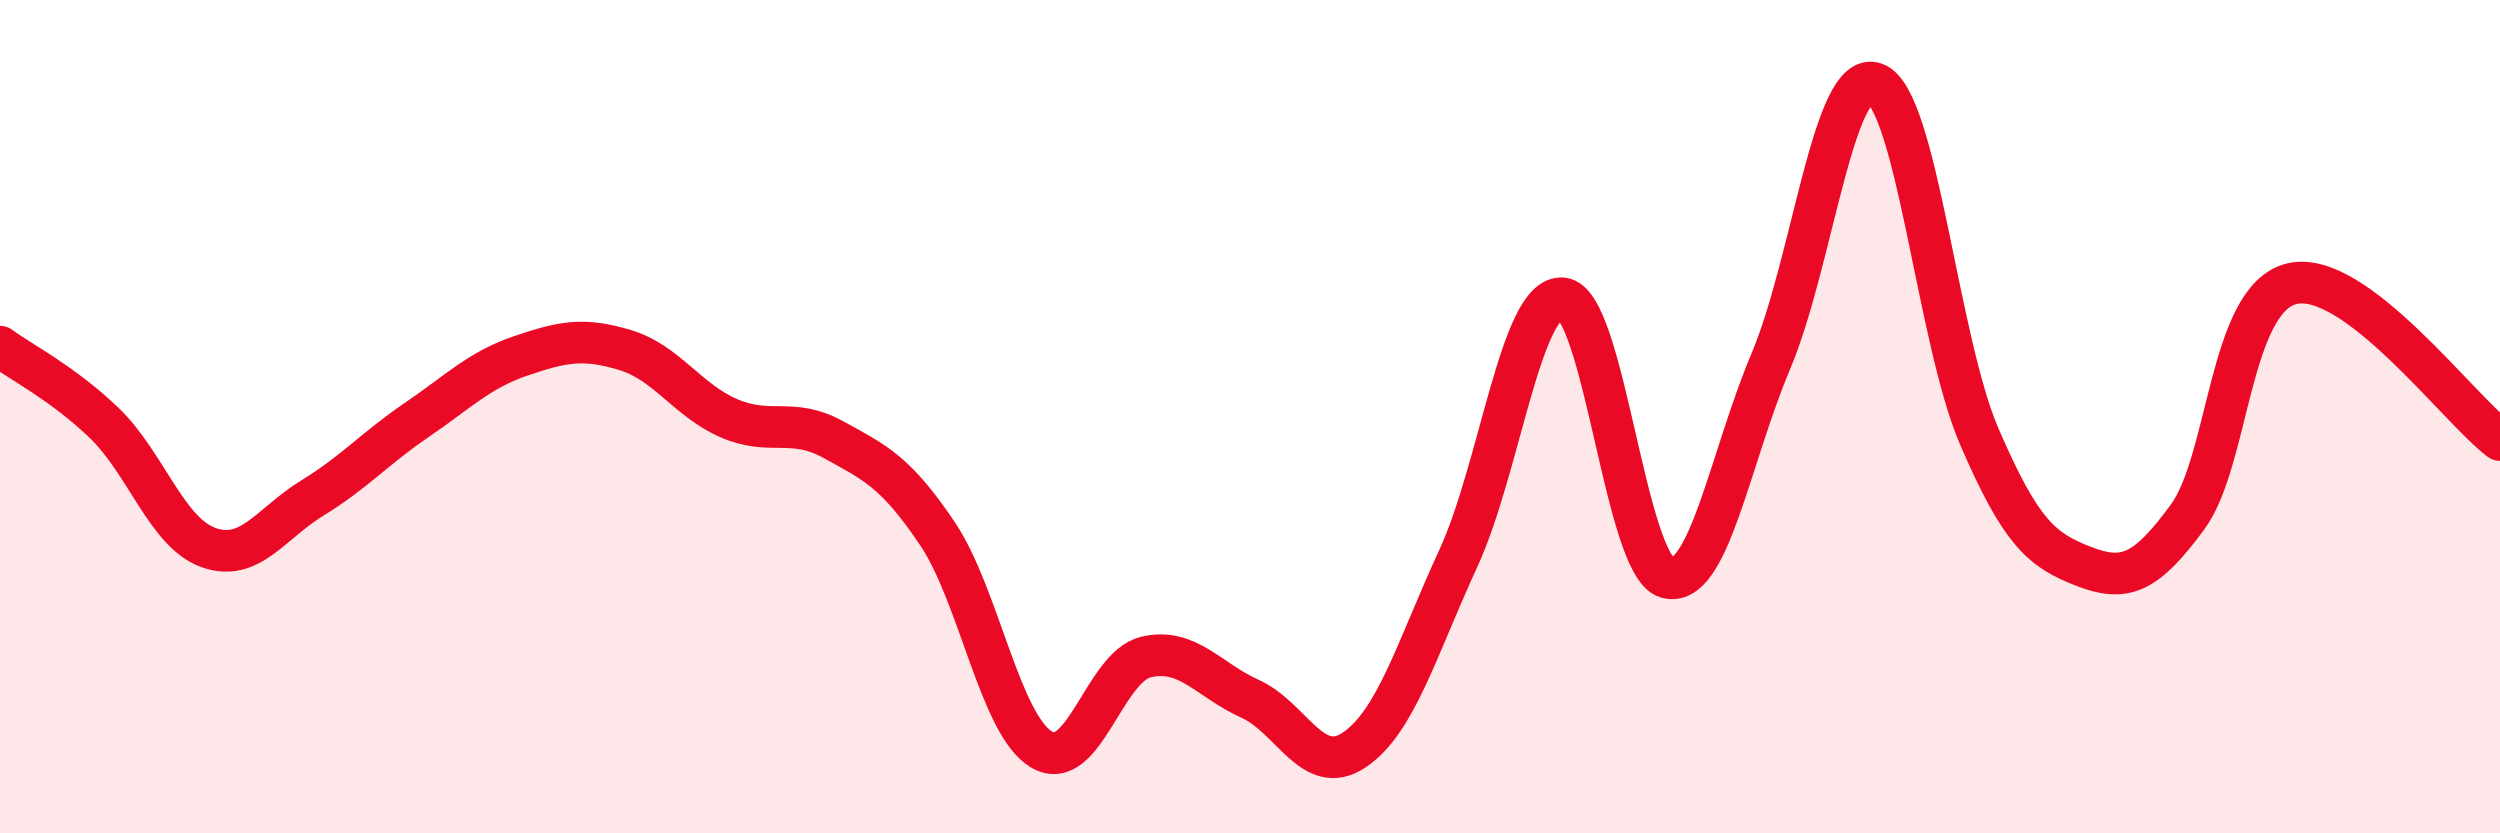
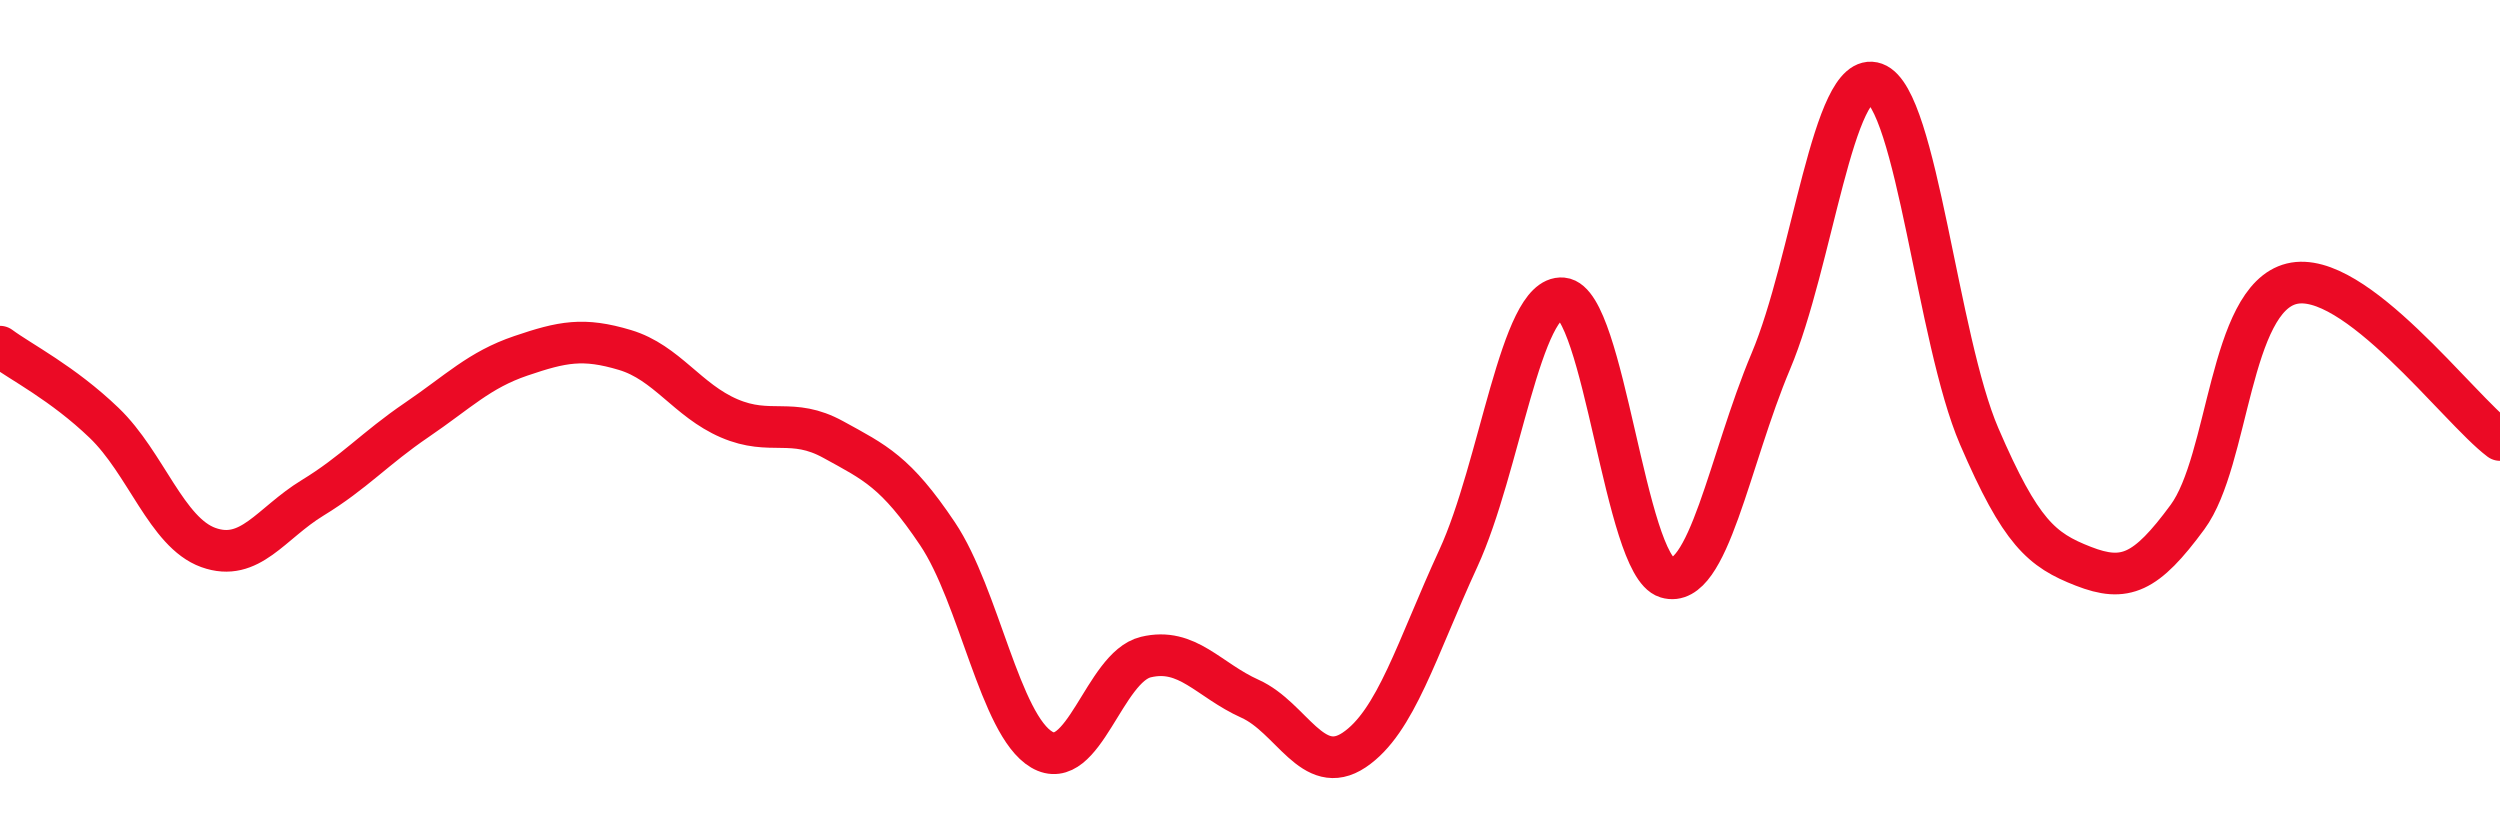
<svg xmlns="http://www.w3.org/2000/svg" width="60" height="20" viewBox="0 0 60 20">
-   <path d="M 0,8.32 C 0.5,8.69 1.5,9.19 2.5,10.15 C 3.5,11.11 4,12.78 5,13.14 C 6,13.5 6.5,12.56 7.5,11.95 C 8.5,11.34 9,10.76 10,10.08 C 11,9.4 11.5,8.88 12.5,8.54 C 13.5,8.2 14,8.1 15,8.4 C 16,8.7 16.5,9.61 17.5,10.04 C 18.5,10.47 19,10 20,10.55 C 21,11.1 21.5,11.32 22.5,12.81 C 23.5,14.3 24,17.4 25,17.99 C 26,18.58 26.5,16.01 27.5,15.77 C 28.5,15.53 29,16.32 30,16.77 C 31,17.22 31.5,18.67 32.5,18 C 33.5,17.33 34,15.57 35,13.4 C 36,11.23 36.5,7.07 37.5,7.16 C 38.5,7.25 39,13.56 40,13.86 C 41,14.16 41.5,11.04 42.5,8.67 C 43.5,6.3 44,1.64 45,2 C 46,2.36 46.5,8.15 47.5,10.47 C 48.5,12.79 49,13.2 50,13.59 C 51,13.98 51.5,13.77 52.5,12.41 C 53.5,11.05 53.5,7.18 55,6.81 C 56.5,6.44 59,9.81 60,10.56L60 20L0 20Z" fill="#EB0A25" opacity="0.1" stroke-linecap="round" stroke-linejoin="round" />
  <path d="M 0,8.32 C 0.5,8.69 1.5,9.19 2.5,10.15 C 3.5,11.11 4,12.78 5,13.14 C 6,13.5 6.5,12.56 7.5,11.95 C 8.5,11.34 9,10.76 10,10.08 C 11,9.4 11.5,8.88 12.5,8.54 C 13.5,8.2 14,8.1 15,8.4 C 16,8.7 16.5,9.61 17.5,10.04 C 18.5,10.47 19,10 20,10.55 C 21,11.1 21.5,11.32 22.5,12.81 C 23.5,14.3 24,17.4 25,17.99 C 26,18.58 26.5,16.01 27.5,15.77 C 28.5,15.53 29,16.32 30,16.77 C 31,17.22 31.5,18.67 32.5,18 C 33.5,17.33 34,15.57 35,13.4 C 36,11.23 36.5,7.07 37.5,7.16 C 38.5,7.25 39,13.56 40,13.86 C 41,14.16 41.5,11.04 42.5,8.67 C 43.5,6.3 44,1.64 45,2 C 46,2.36 46.5,8.15 47.5,10.47 C 48.5,12.79 49,13.2 50,13.59 C 51,13.98 51.5,13.77 52.5,12.41 C 53.5,11.05 53.5,7.18 55,6.81 C 56.5,6.44 59,9.81 60,10.56" stroke="#EB0A25" stroke-width="1" fill="none" stroke-linecap="round" stroke-linejoin="round" />
</svg>